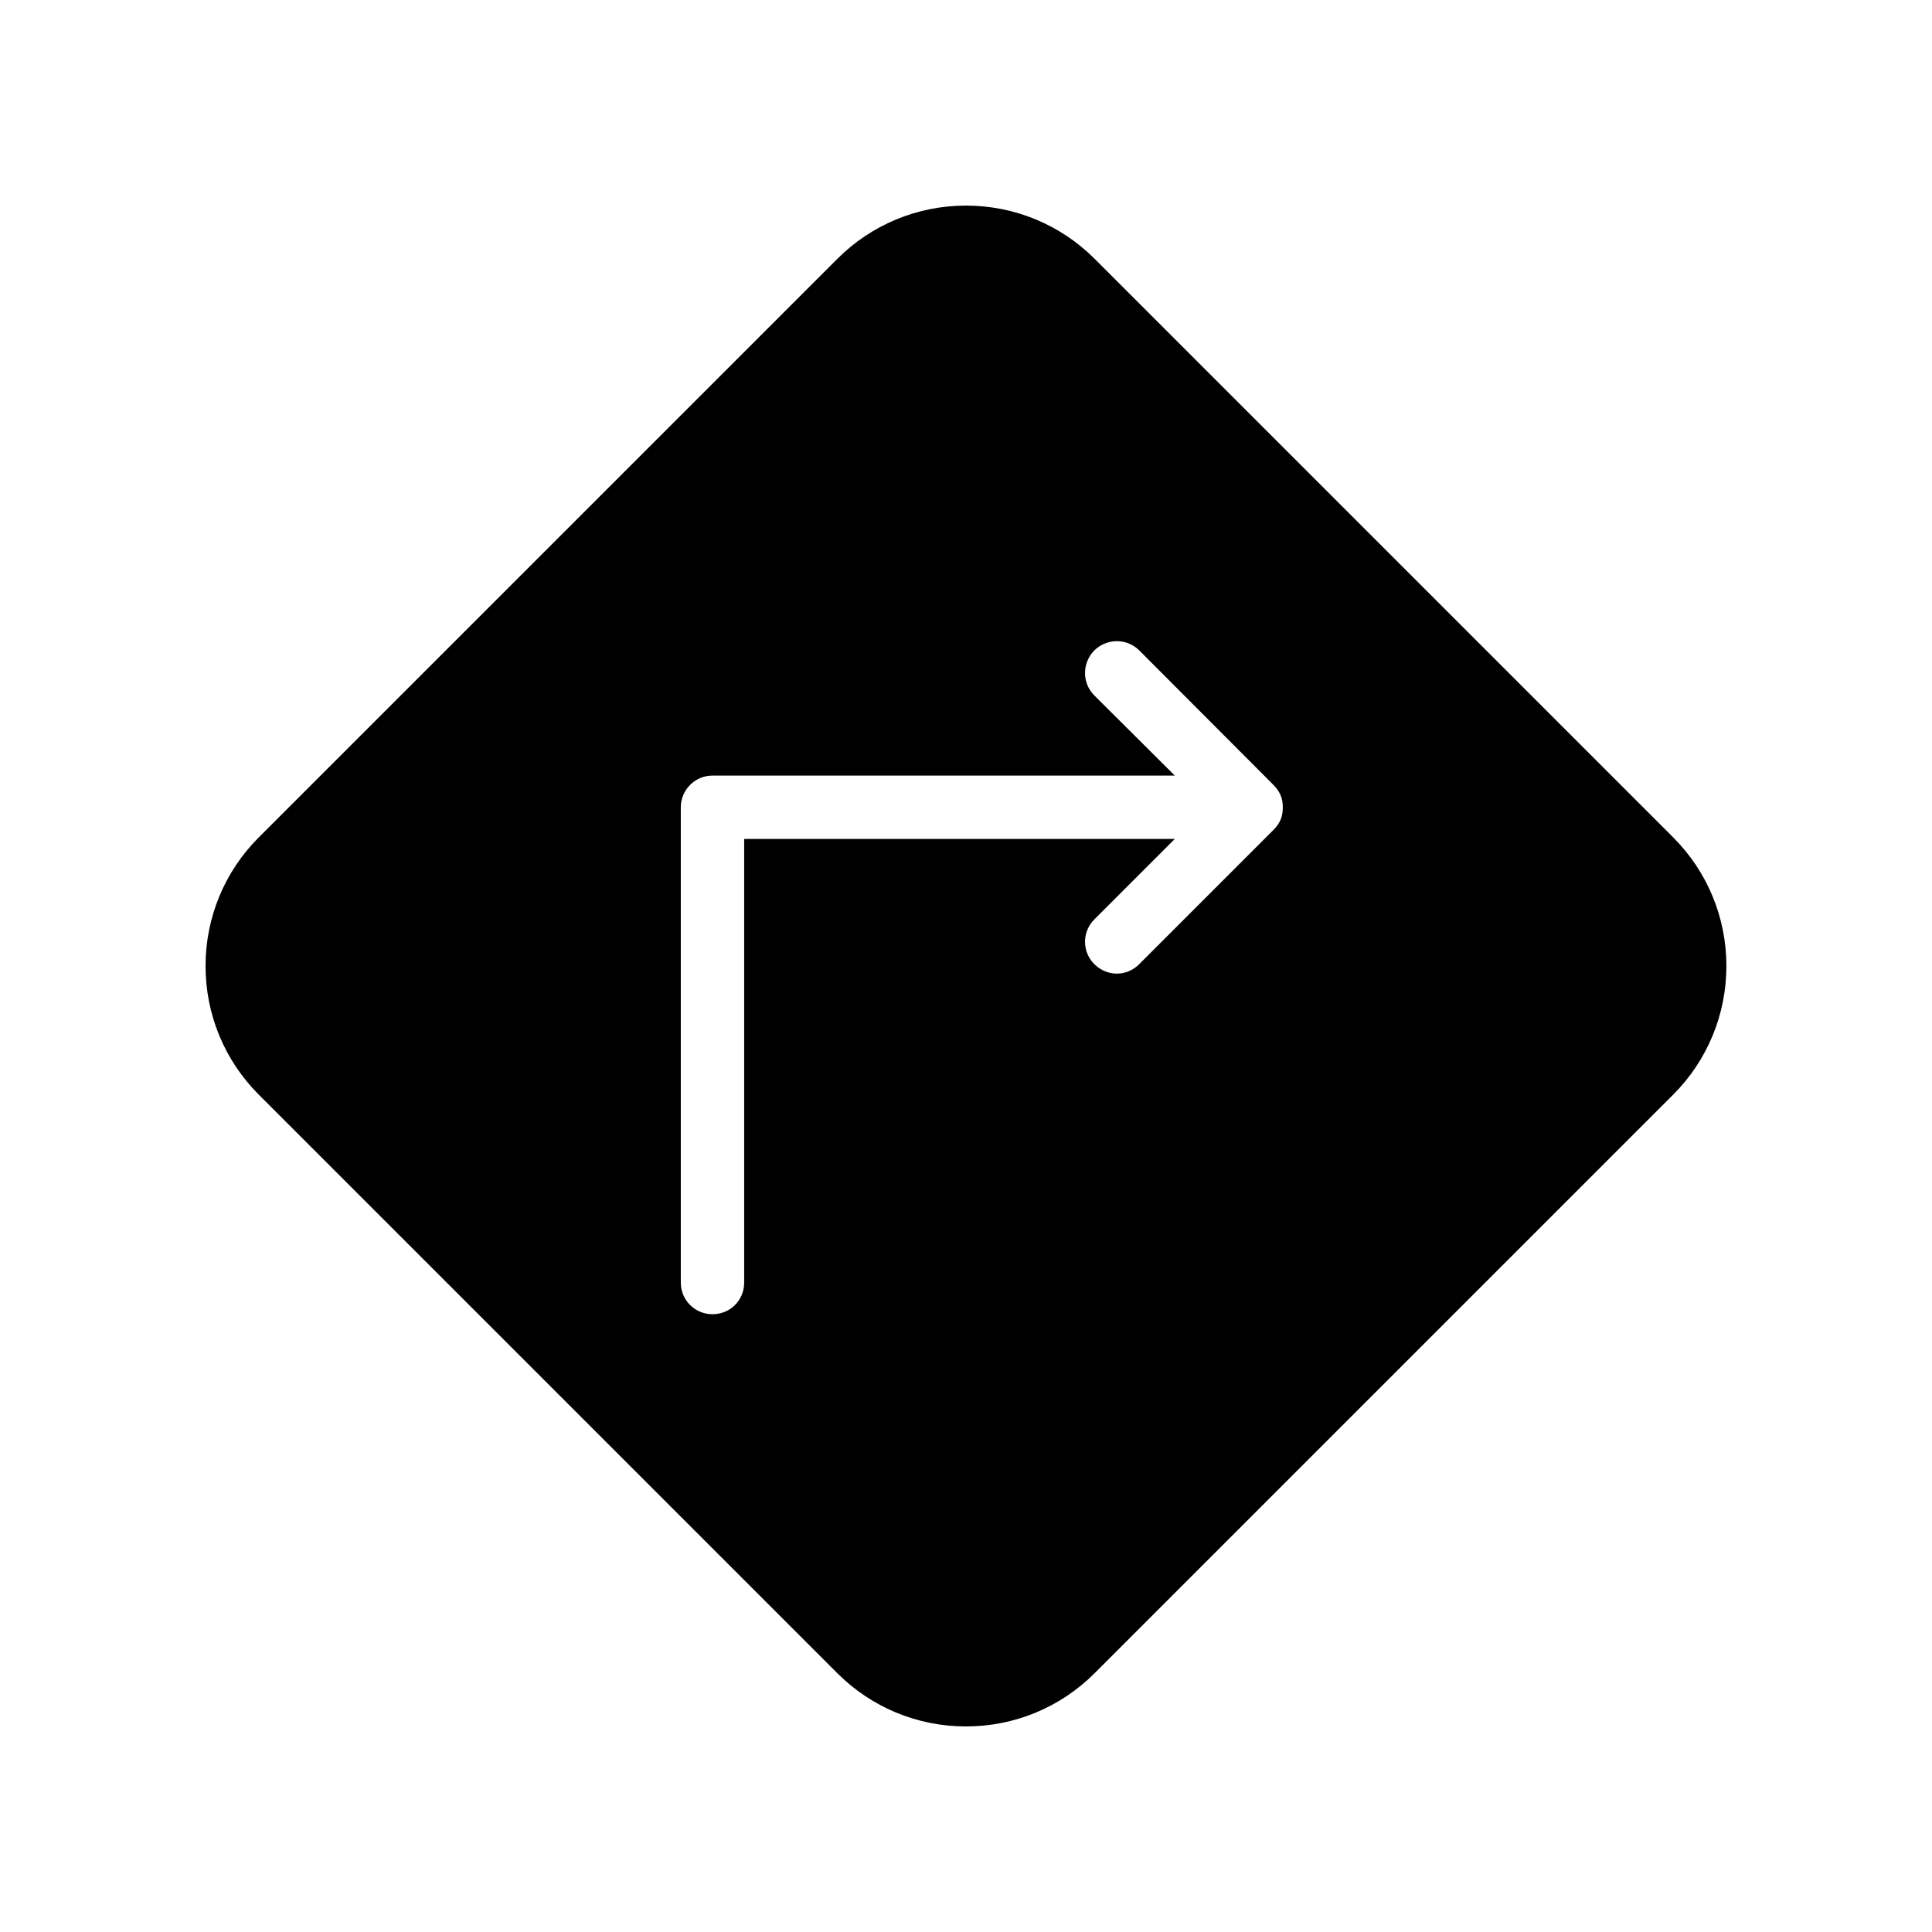
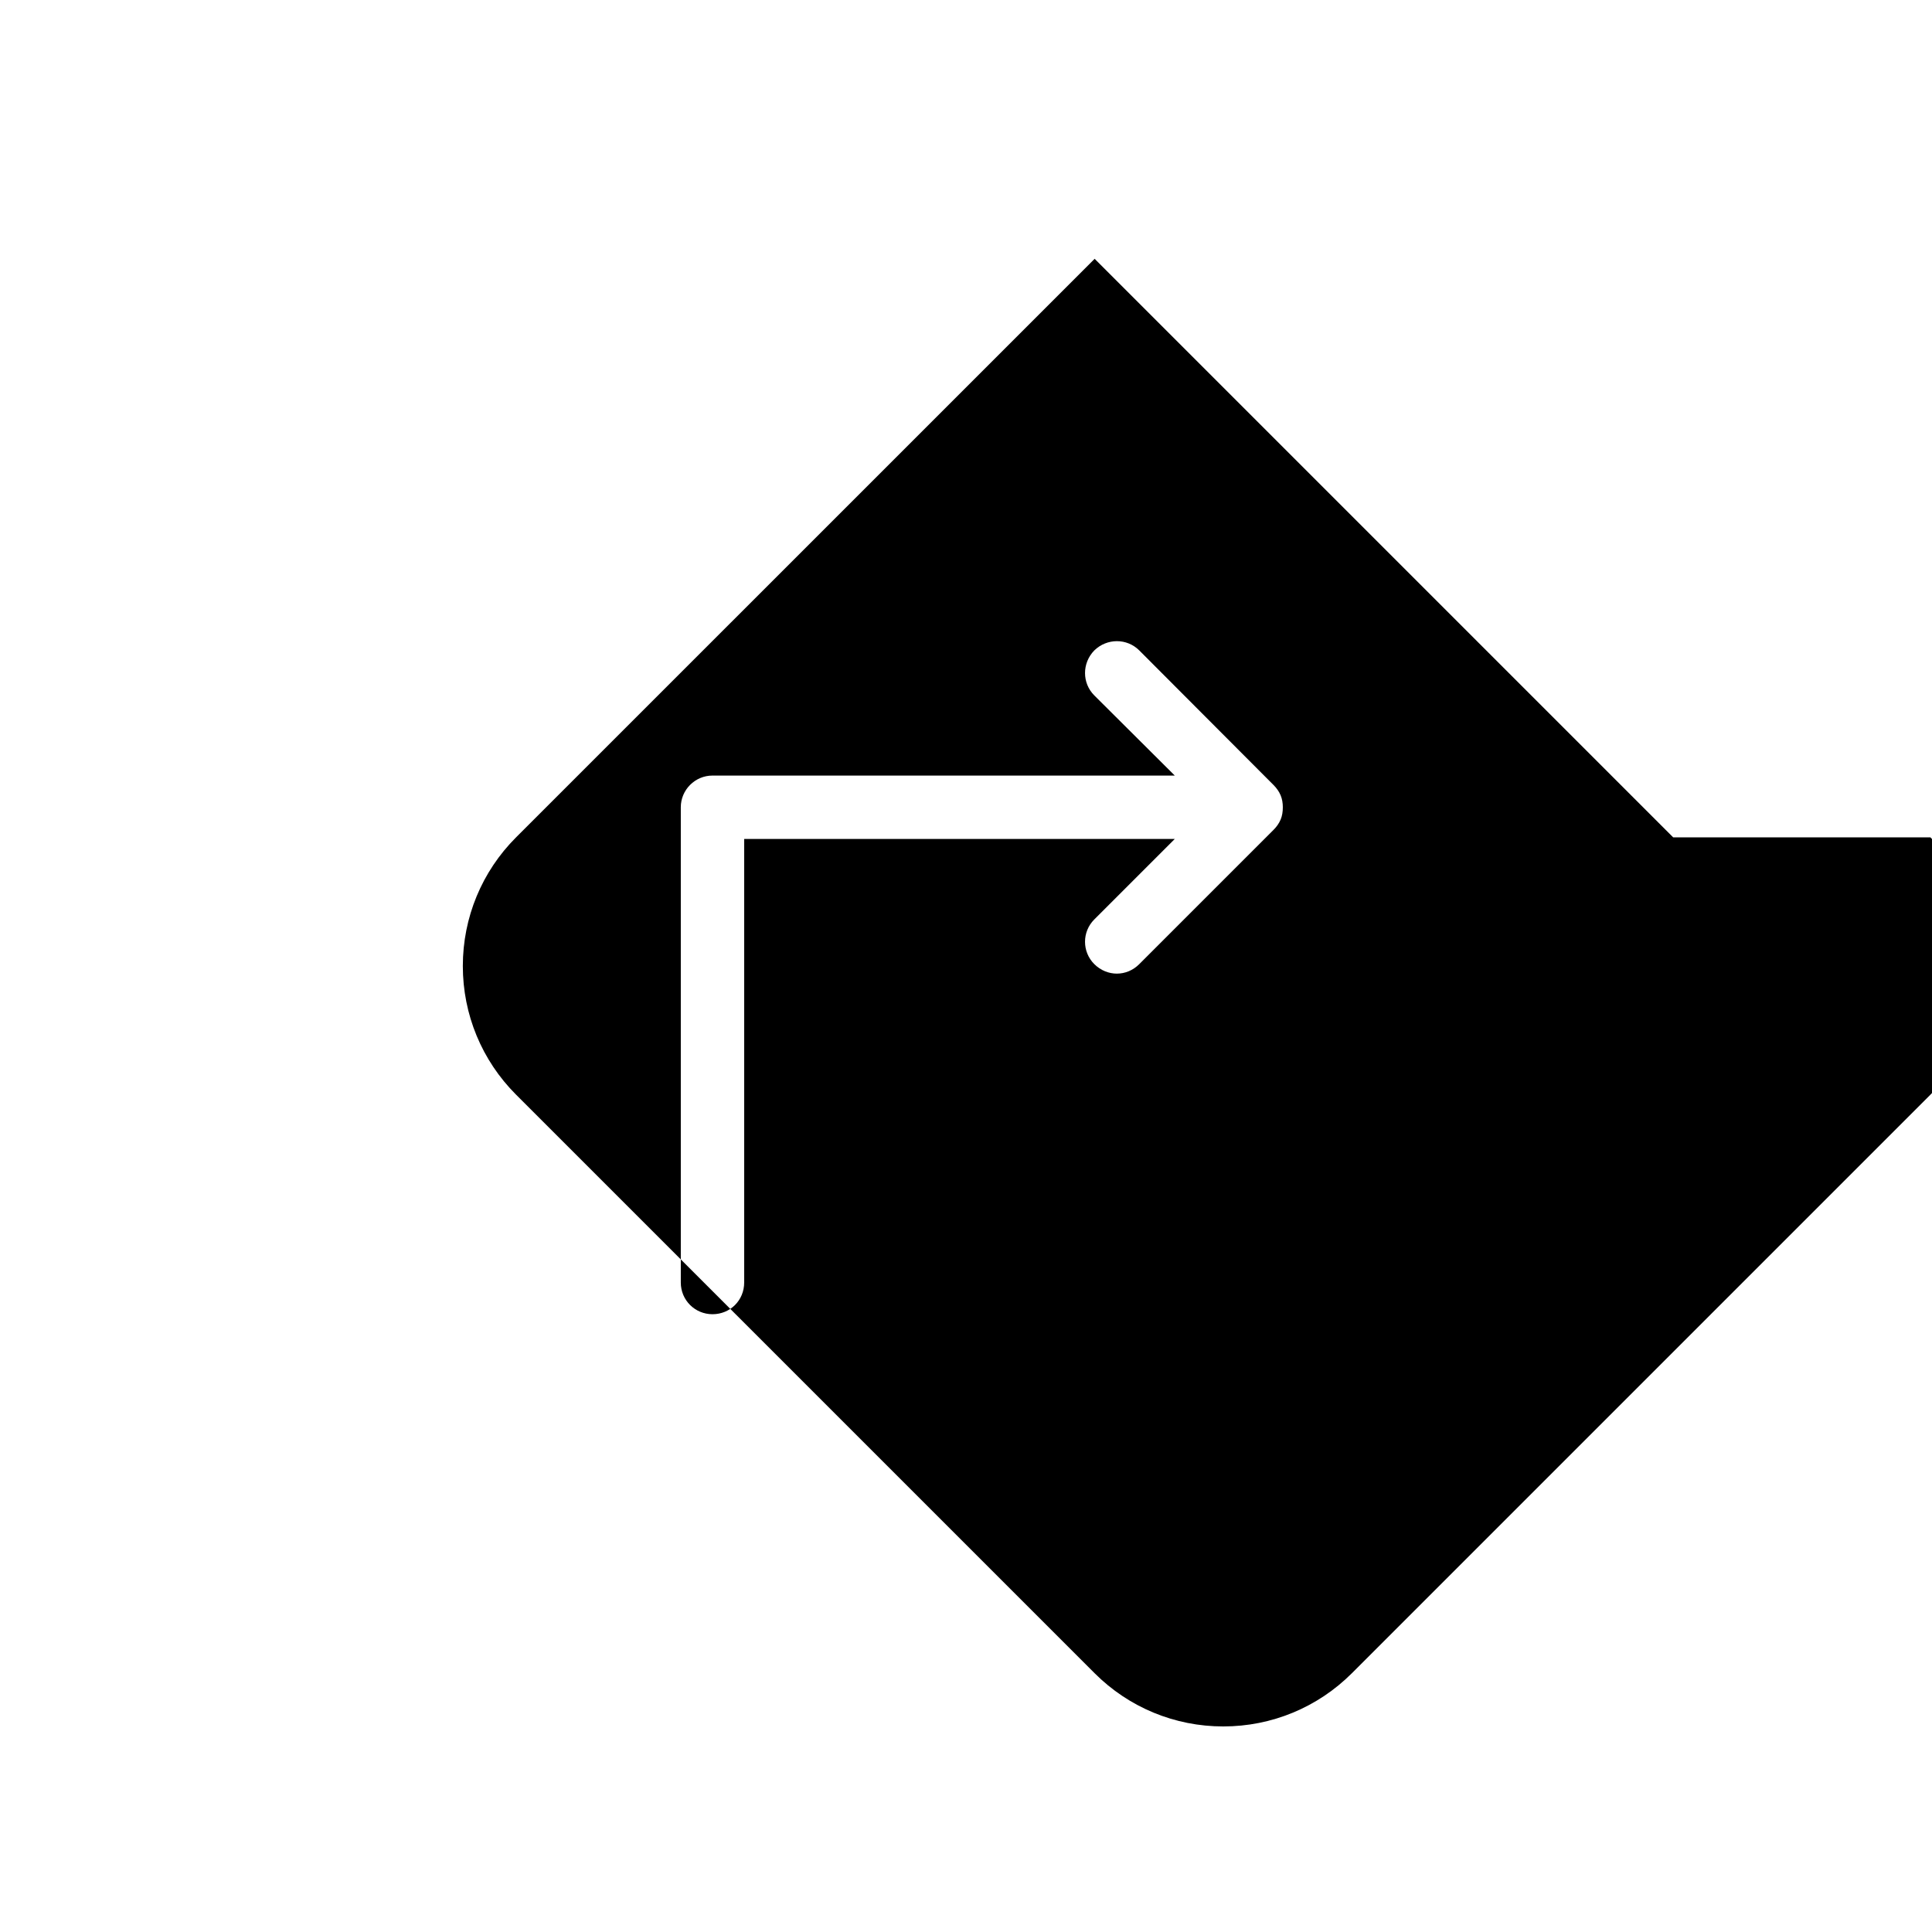
<svg xmlns="http://www.w3.org/2000/svg" fill="#000000" width="800px" height="800px" version="1.1" viewBox="144 144 512 512">
-   <path d="m587.41 365.91-153.32-153.32c-9.07-9.07-21.246-14.105-34.09-14.105-12.848 0-25.023 5.039-34.09 14.105l-153.33 153.32c-9.07 9.07-14.105 21.246-14.105 34.094s5.039 25.023 14.105 34.09l153.32 153.32c9.07 9.07 21.246 14.109 34.094 14.109s25.023-5.039 34.09-14.105l153.32-153.32c9.07-9.074 14.109-21.25 14.109-34.094 0-12.848-5.039-25.023-14.109-34.094zm-104.04-4.699c-0.418 1.008-1.09 1.93-1.848 2.688l-35.602 35.602c-1.68 1.68-3.777 2.519-5.961 2.519-2.098 0-4.281-0.84-5.961-2.519-3.273-3.273-3.273-8.566 0-11.84l21.328-21.328h-114.11v117.55c0 4.703-3.695 8.398-8.398 8.398-4.617 0-8.398-3.695-8.398-8.398v-125.95c0-4.617 3.777-8.398 8.398-8.398h122.51l-21.328-21.242c-3.273-3.273-3.273-8.566 0-11.922 3.359-3.273 8.648-3.273 11.922 0l35.602 35.688c0.754 0.754 1.426 1.68 1.848 2.688 0.426 1.004 0.59 2.098 0.59 3.188 0 1.176-0.164 2.269-0.586 3.277z" />
+   <path d="m587.41 365.91-153.32-153.32l-153.33 153.32c-9.07 9.07-14.105 21.246-14.105 34.094s5.039 25.023 14.105 34.09l153.32 153.32c9.07 9.07 21.246 14.109 34.094 14.109s25.023-5.039 34.09-14.105l153.32-153.32c9.07-9.074 14.109-21.25 14.109-34.094 0-12.848-5.039-25.023-14.109-34.094zm-104.04-4.699c-0.418 1.008-1.09 1.93-1.848 2.688l-35.602 35.602c-1.68 1.68-3.777 2.519-5.961 2.519-2.098 0-4.281-0.84-5.961-2.519-3.273-3.273-3.273-8.566 0-11.84l21.328-21.328h-114.11v117.55c0 4.703-3.695 8.398-8.398 8.398-4.617 0-8.398-3.695-8.398-8.398v-125.95c0-4.617 3.777-8.398 8.398-8.398h122.51l-21.328-21.242c-3.273-3.273-3.273-8.566 0-11.922 3.359-3.273 8.648-3.273 11.922 0l35.602 35.688c0.754 0.754 1.426 1.68 1.848 2.688 0.426 1.004 0.59 2.098 0.59 3.188 0 1.176-0.164 2.269-0.586 3.277z" />
</svg>